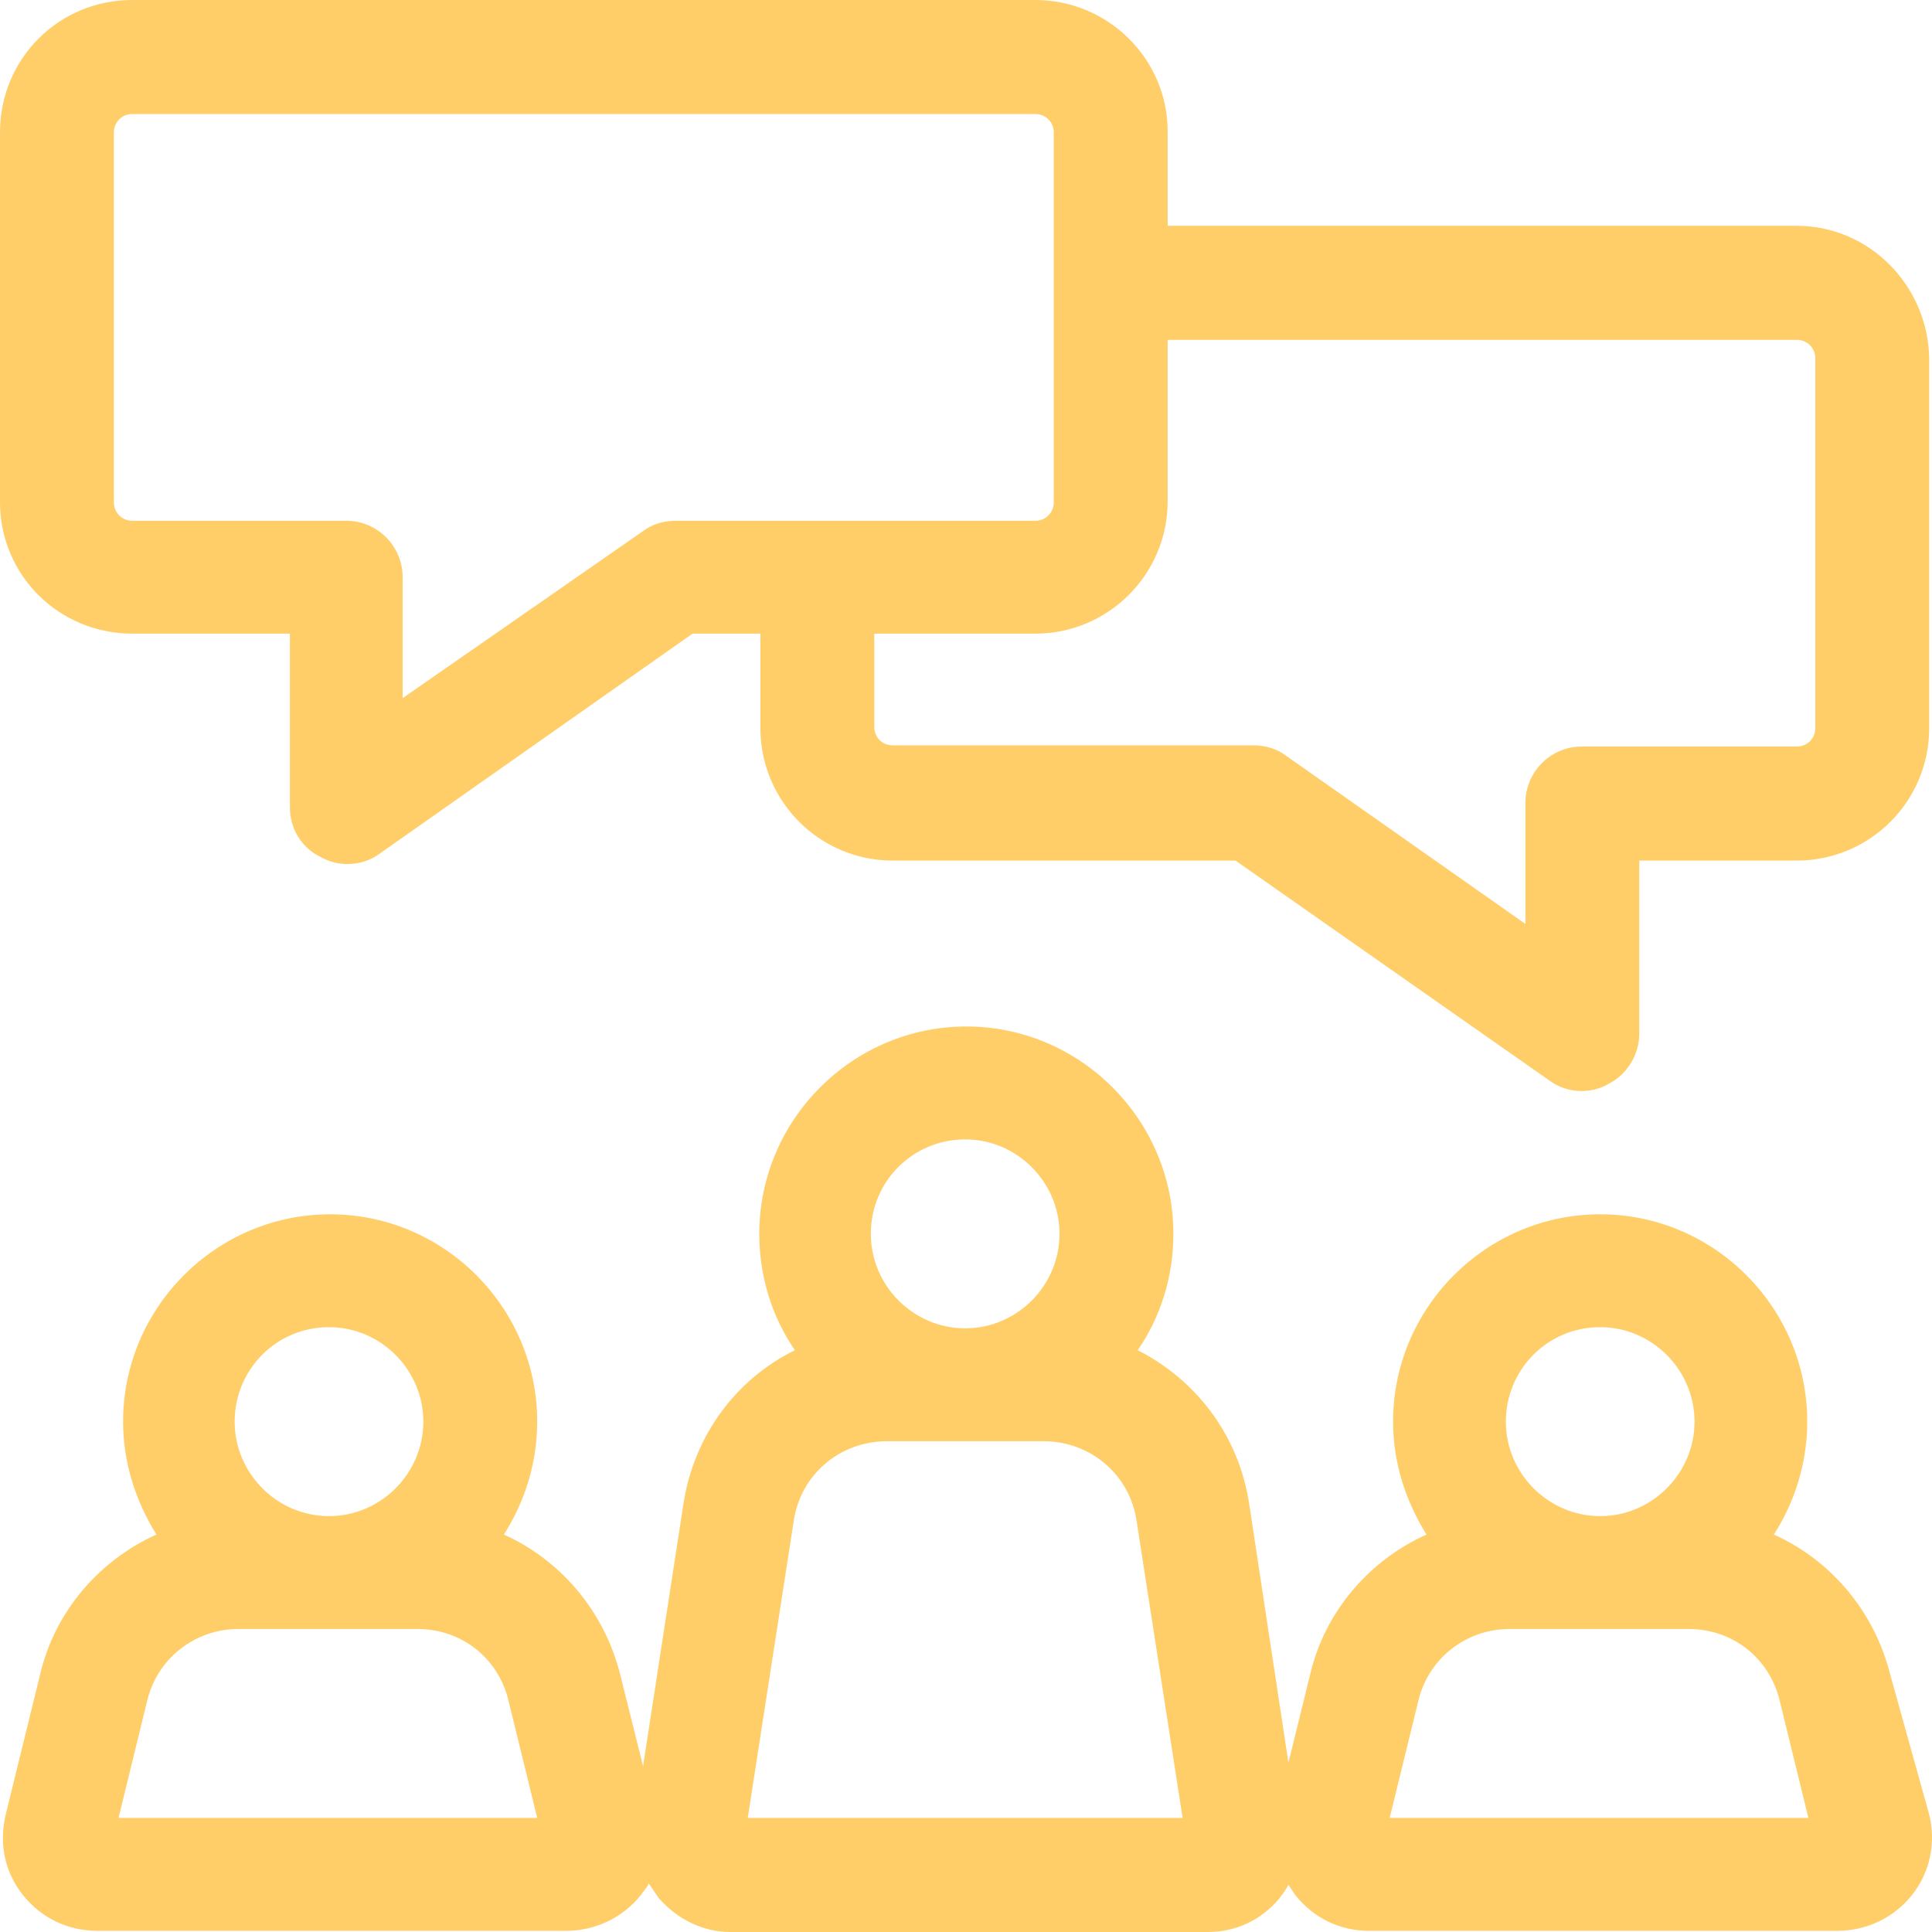
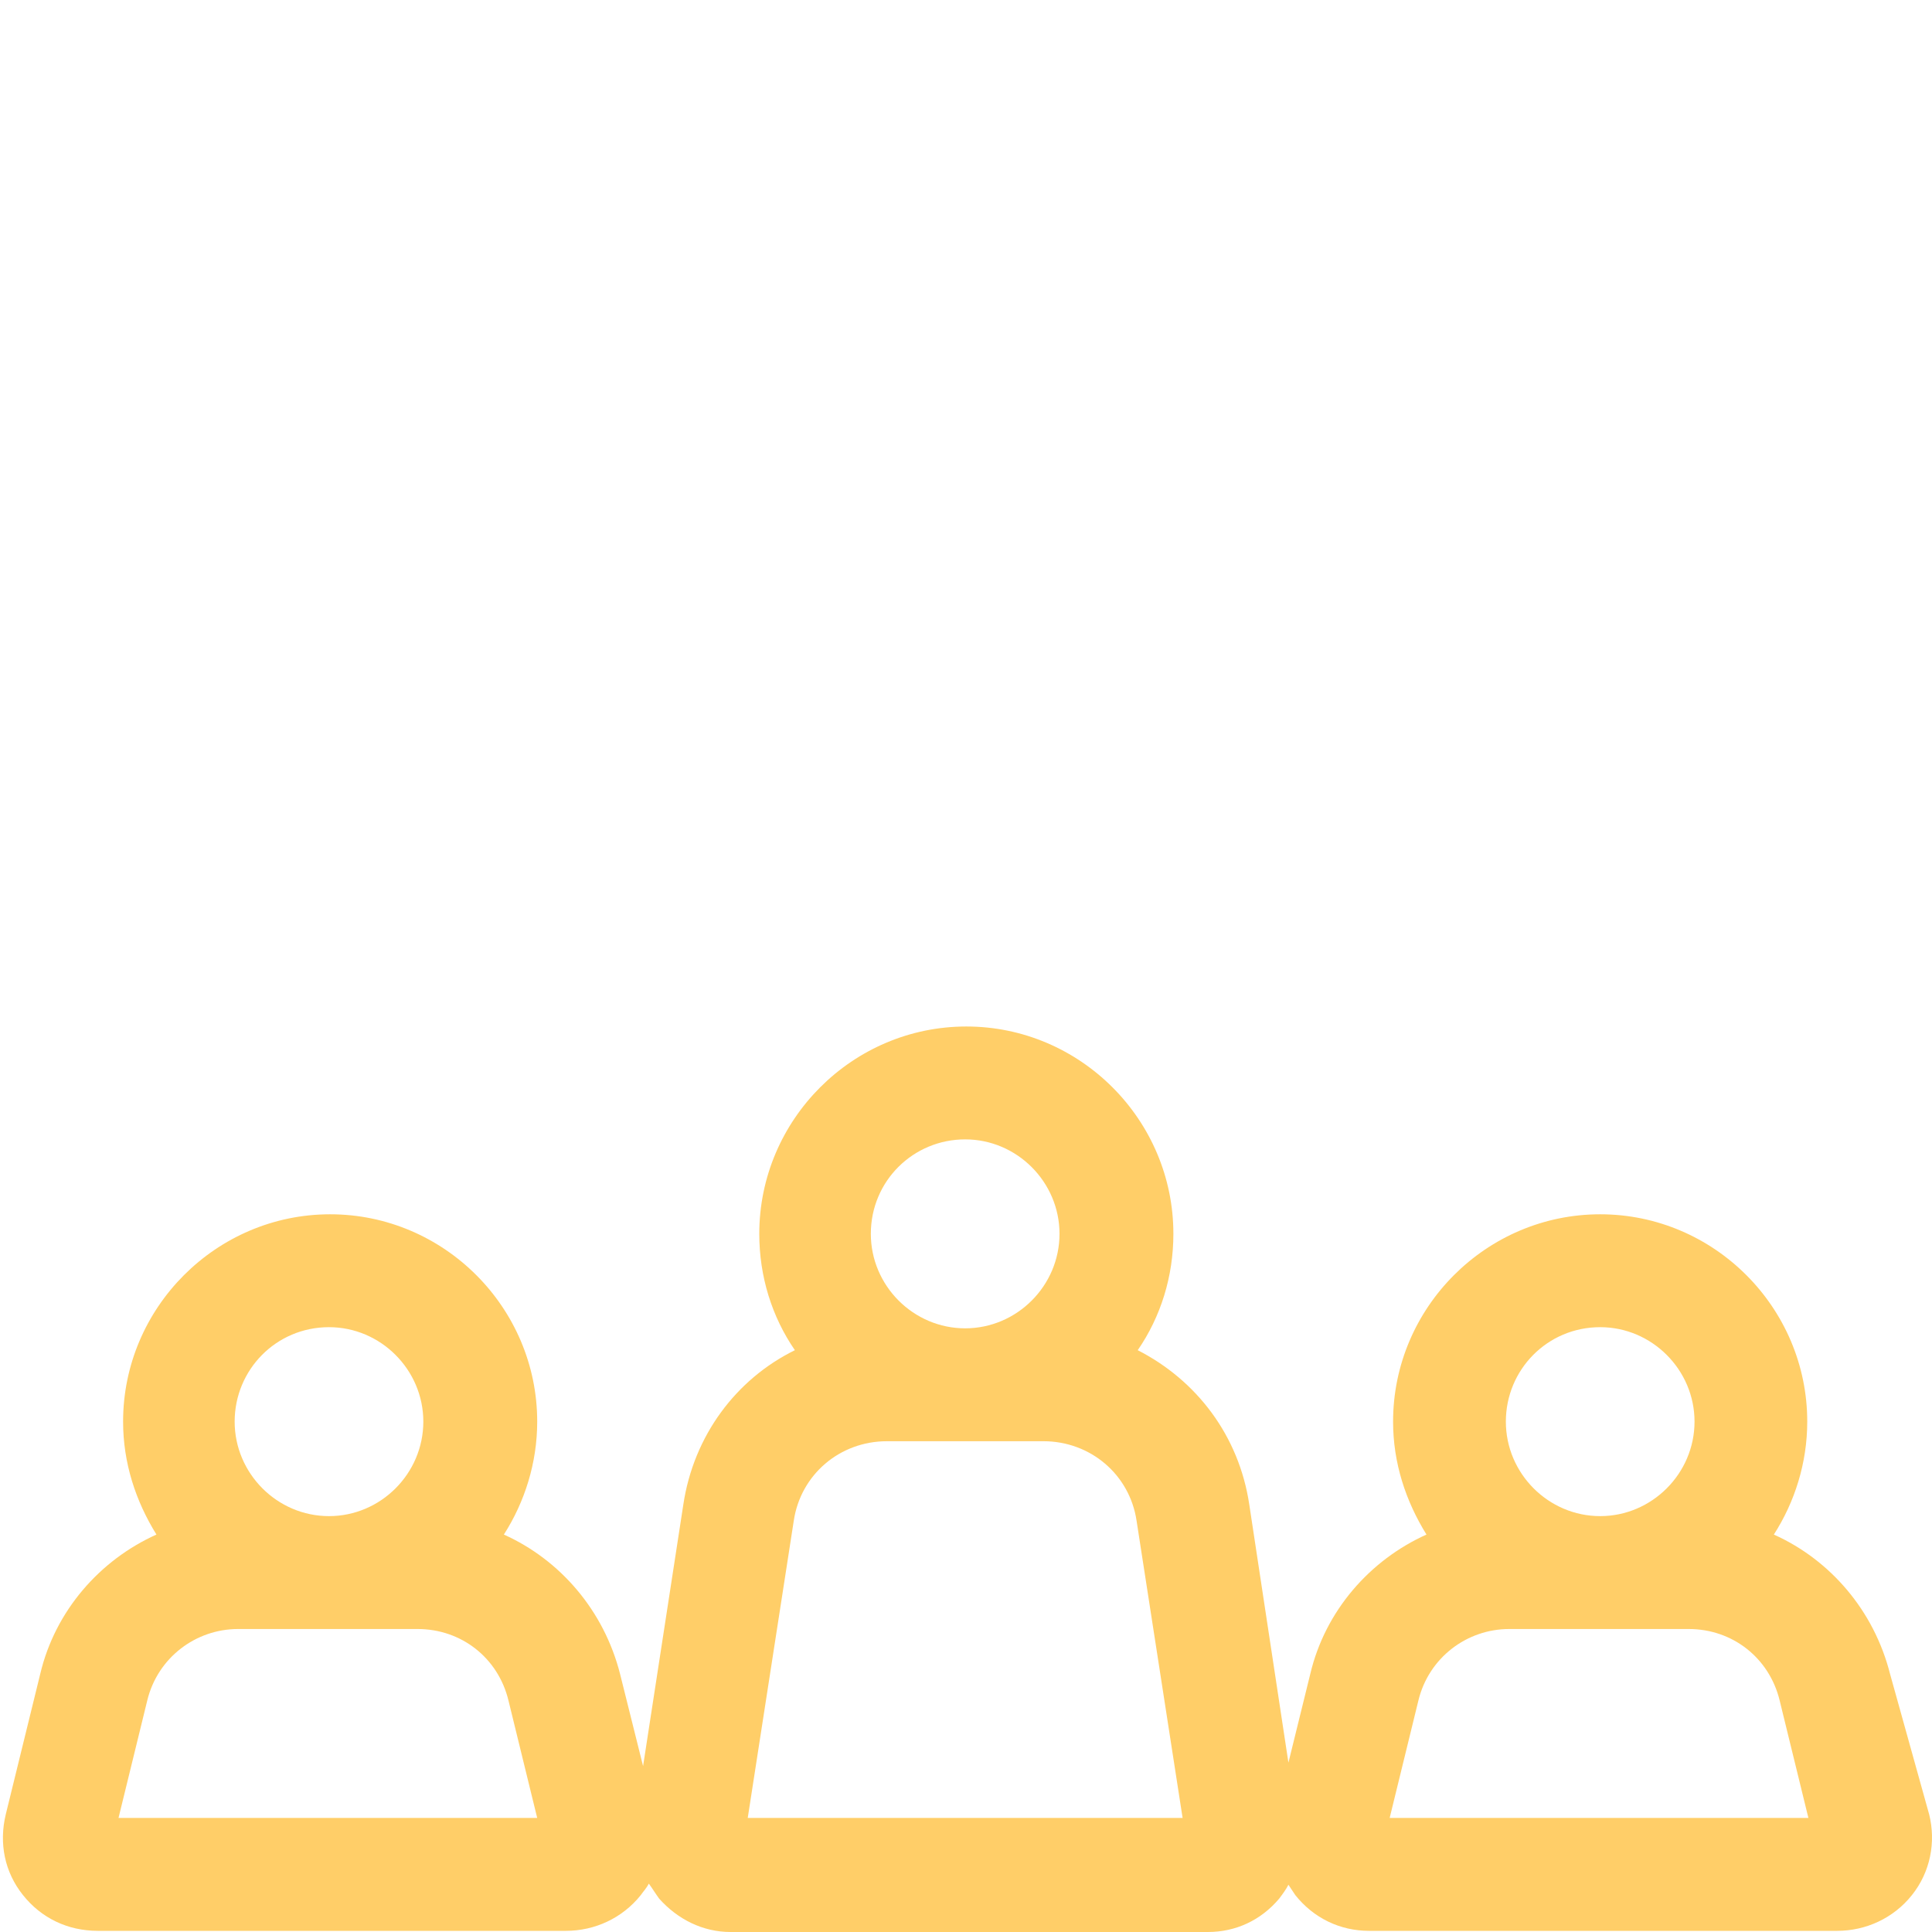
<svg xmlns="http://www.w3.org/2000/svg" width="35" height="35" viewBox="0 0 35 35" fill="none">
  <path fill-rule="evenodd" clip-rule="evenodd" d="M34.24 30.325C33.949 29.177 33.157 28.259 32.135 27.8C32.511 27.215 32.74 26.506 32.74 25.754C32.74 23.688 31.052 21.998 28.989 21.998C26.925 21.998 25.237 23.688 25.237 25.754C25.237 26.506 25.467 27.194 25.842 27.8C24.821 28.259 24.008 29.177 23.737 30.325L23.341 31.932L22.632 27.257C22.445 26.005 21.674 25.003 20.611 24.46C21.028 23.855 21.257 23.125 21.257 22.352C21.257 20.286 19.569 18.596 17.506 18.596C15.443 18.596 13.755 20.286 13.755 22.352C13.755 23.125 13.984 23.855 14.4 24.46C13.338 24.982 12.567 26.005 12.379 27.257L11.65 31.995L11.233 30.325C10.941 29.177 10.149 28.259 9.128 27.8C9.503 27.215 9.732 26.506 9.732 25.754C9.732 23.688 8.044 21.998 5.981 21.998C3.918 21.998 2.23 23.688 2.23 25.754C2.23 26.506 2.459 27.194 2.834 27.8C1.813 28.259 1 29.177 0.729 30.325L0.104 32.871C-0.021 33.393 0.083 33.915 0.417 34.332C0.75 34.75 1.23 34.979 1.771 34.979H10.253C10.774 34.979 11.274 34.75 11.608 34.332C11.65 34.27 11.712 34.207 11.754 34.123C11.816 34.207 11.879 34.311 11.941 34.395C12.275 34.77 12.733 35 13.233 35H21.882C22.382 35 22.841 34.791 23.174 34.395C23.237 34.311 23.299 34.228 23.341 34.144C23.383 34.207 23.424 34.27 23.466 34.332C23.799 34.75 24.279 34.979 24.8 34.979H33.282C33.803 34.979 34.303 34.75 34.636 34.332C34.97 33.915 35.074 33.372 34.949 32.871L34.24 30.325ZM5.96 24.043C6.898 24.043 7.669 24.815 7.669 25.754C7.669 26.694 6.898 27.466 5.96 27.466C5.022 27.466 4.251 26.694 4.251 25.754C4.251 24.815 5.002 24.043 5.96 24.043ZM2.147 32.934L2.668 30.805C2.855 30.033 3.543 29.511 4.314 29.511H7.565C8.357 29.511 9.024 30.033 9.211 30.805L9.732 32.934H2.147ZM17.485 20.641C18.423 20.641 19.194 21.413 19.194 22.352C19.194 23.292 18.423 24.064 17.485 24.064C16.547 24.064 15.776 23.292 15.776 22.352C15.776 21.392 16.547 20.641 17.485 20.641ZM13.546 32.934L14.38 27.549C14.505 26.714 15.213 26.109 16.068 26.109H18.902C19.756 26.109 20.465 26.714 20.59 27.549L21.424 32.934H13.546ZM28.989 24.043C29.926 24.043 30.698 24.815 30.698 25.754C30.698 26.694 29.926 27.466 28.989 27.466C28.051 27.466 27.28 26.694 27.28 25.754C27.28 24.815 28.03 24.043 28.989 24.043ZM25.175 32.934L25.696 30.805C25.883 30.033 26.571 29.511 27.342 29.511H30.593C31.385 29.511 32.052 30.033 32.24 30.805L32.761 32.934H25.175Z" fill="#FFCE68" />
-   <path fill-rule="evenodd" clip-rule="evenodd" d="M32.552 4.091H21.153V2.379C21.153 1.064 20.069 0 18.756 0H2.397C1.063 0 0 1.064 0 2.4V9.1C0 10.414 1.063 11.479 2.397 11.479H5.252V14.63C5.252 15.006 5.46 15.361 5.814 15.528C5.96 15.611 6.127 15.653 6.294 15.653C6.502 15.653 6.711 15.59 6.877 15.465L12.546 11.479H13.775V13.19C13.775 14.505 14.838 15.59 16.172 15.59H22.382L28.072 19.577C28.238 19.702 28.447 19.765 28.655 19.765C28.822 19.765 28.989 19.723 29.134 19.639C29.468 19.472 29.697 19.117 29.697 18.721V15.59H32.552C33.865 15.59 34.949 14.526 34.949 13.19V6.491C34.928 5.176 33.865 4.091 32.552 4.091ZM32.886 13.19C32.886 13.378 32.74 13.524 32.552 13.524H28.655C28.093 13.524 27.634 13.983 27.634 14.547V16.738L23.299 13.691C23.133 13.566 22.924 13.503 22.716 13.503H16.172C15.984 13.503 15.838 13.357 15.838 13.169V11.479H18.756C20.069 11.479 21.153 10.414 21.153 9.079V6.157H32.552C32.74 6.157 32.886 6.303 32.886 6.491V13.19ZM7.294 12.648V10.456C7.294 9.893 6.836 9.434 6.273 9.434H2.397C2.209 9.434 2.063 9.287 2.063 9.1V2.4C2.063 2.212 2.209 2.066 2.397 2.066H18.756C18.944 2.066 19.09 2.212 19.09 2.4V9.1C19.09 9.287 18.944 9.434 18.756 9.434H12.233C12.025 9.434 11.816 9.496 11.65 9.621L7.294 12.648Z" fill="#FFCE68" />
</svg>